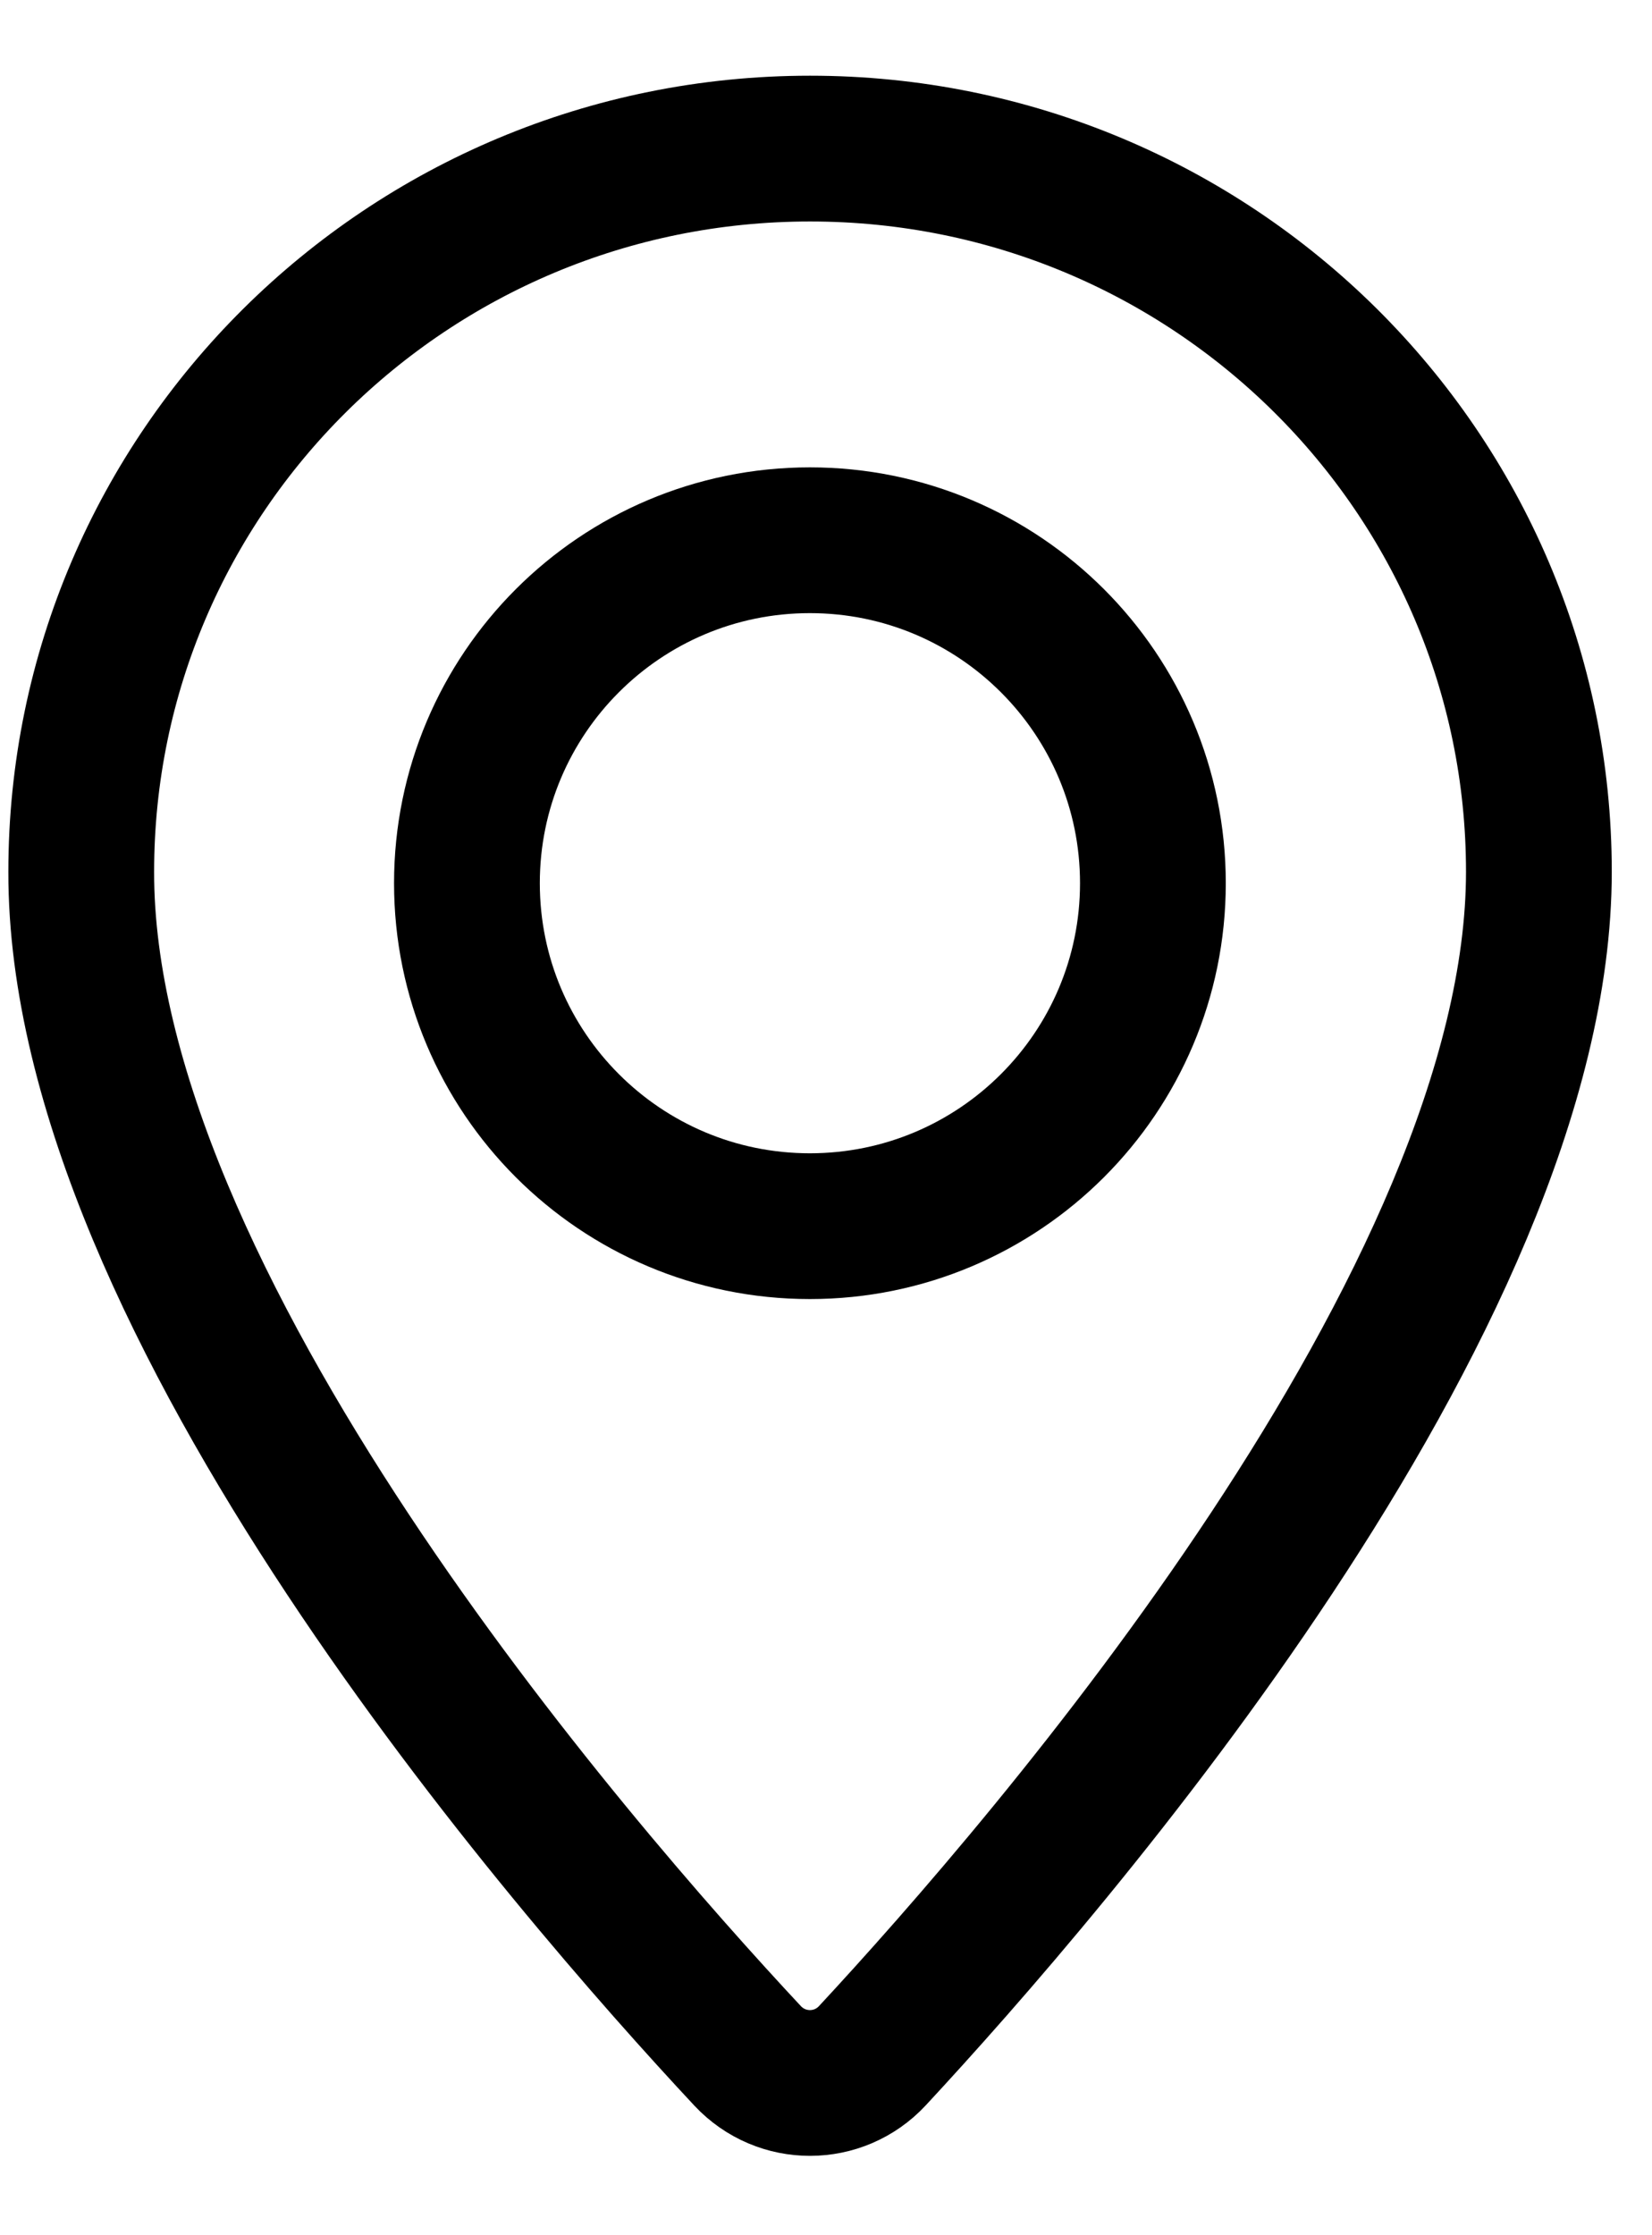
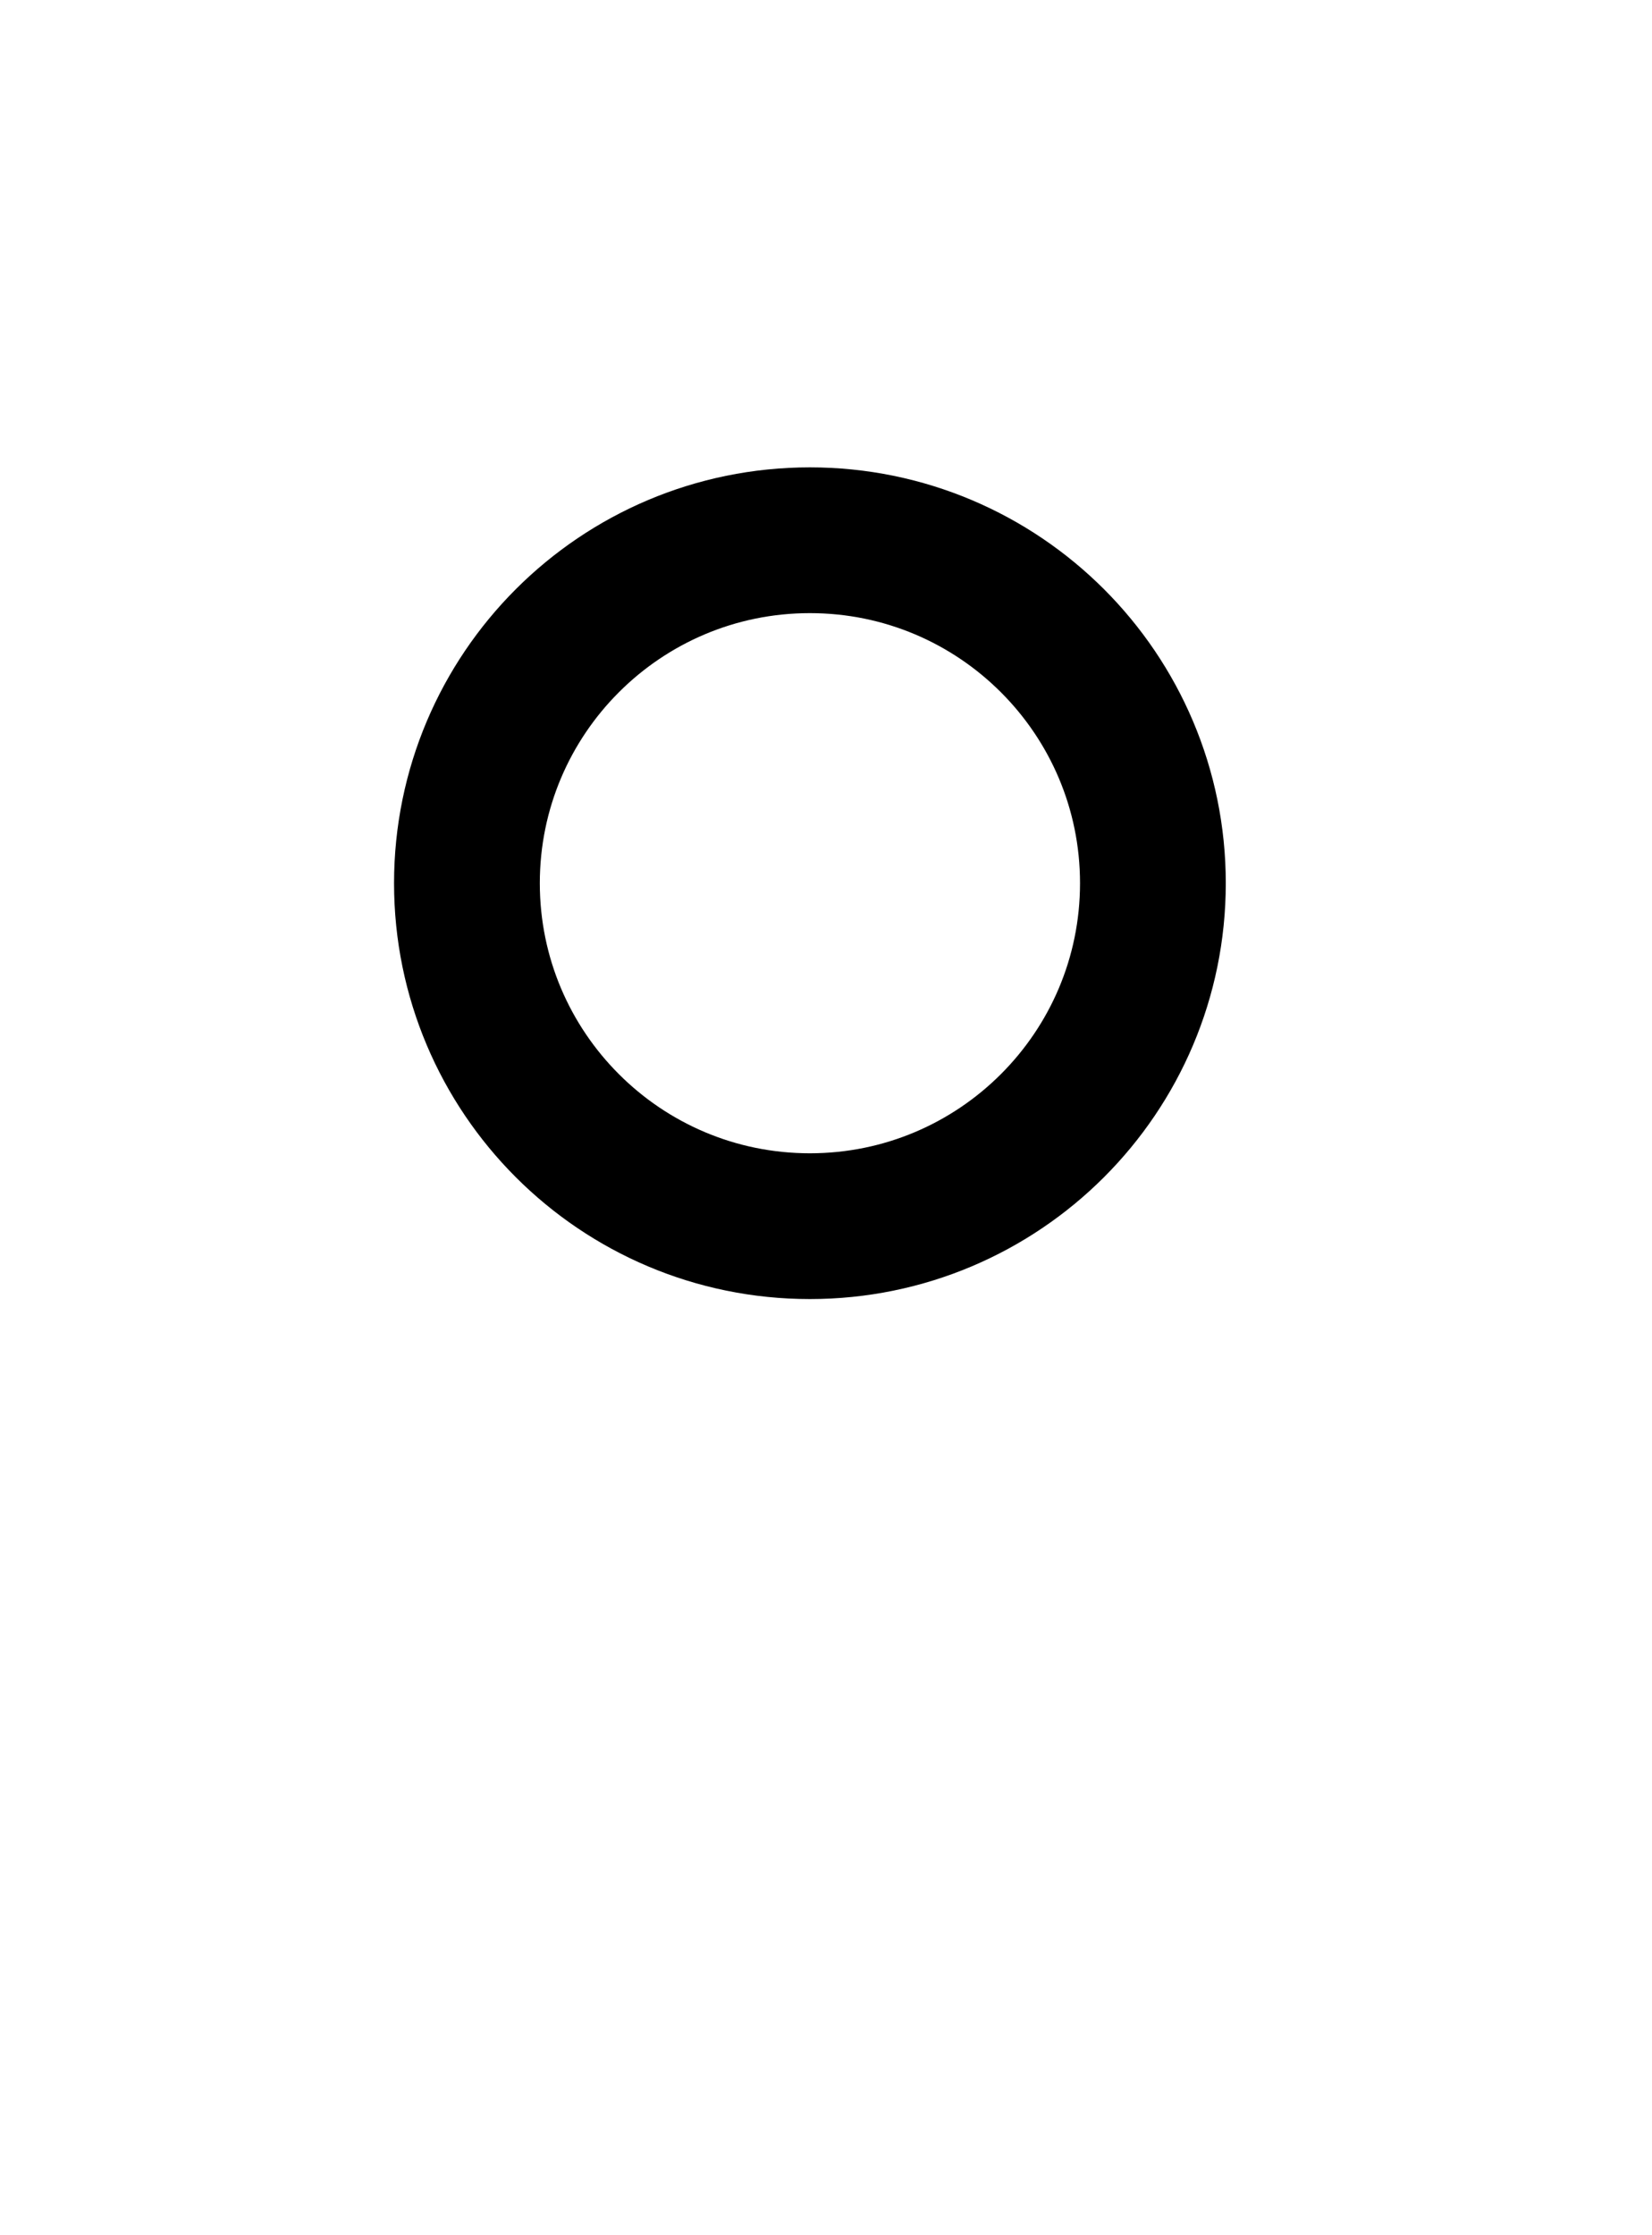
<svg xmlns="http://www.w3.org/2000/svg" width="17" height="23" viewBox="0 0 17 23" fill="none">
-   <path fill-rule="evenodd" clip-rule="evenodd" d="M15.836 8.97C15.836 13.374 10.792 19.198 8.977 21.153C8.63 21.526 8.042 21.527 7.693 21.154C5.875 19.206 0.827 13.399 0.836 8.97C0.836 4.861 4.194 1.529 8.336 1.529C12.478 1.529 15.836 4.861 15.836 8.97Z" stroke="black" stroke-width="1.5" stroke-linecap="round" stroke-linejoin="round" />
  <path fill-rule="evenodd" clip-rule="evenodd" d="M11.864 9.088C11.864 11.037 10.283 12.617 8.334 12.617C6.385 12.617 4.805 11.037 4.805 9.088C4.805 7.139 6.385 5.559 8.334 5.559C10.283 5.559 11.864 7.139 11.864 9.088Z" stroke="black" stroke-width="1.5" stroke-linecap="round" stroke-linejoin="round" />
</svg>